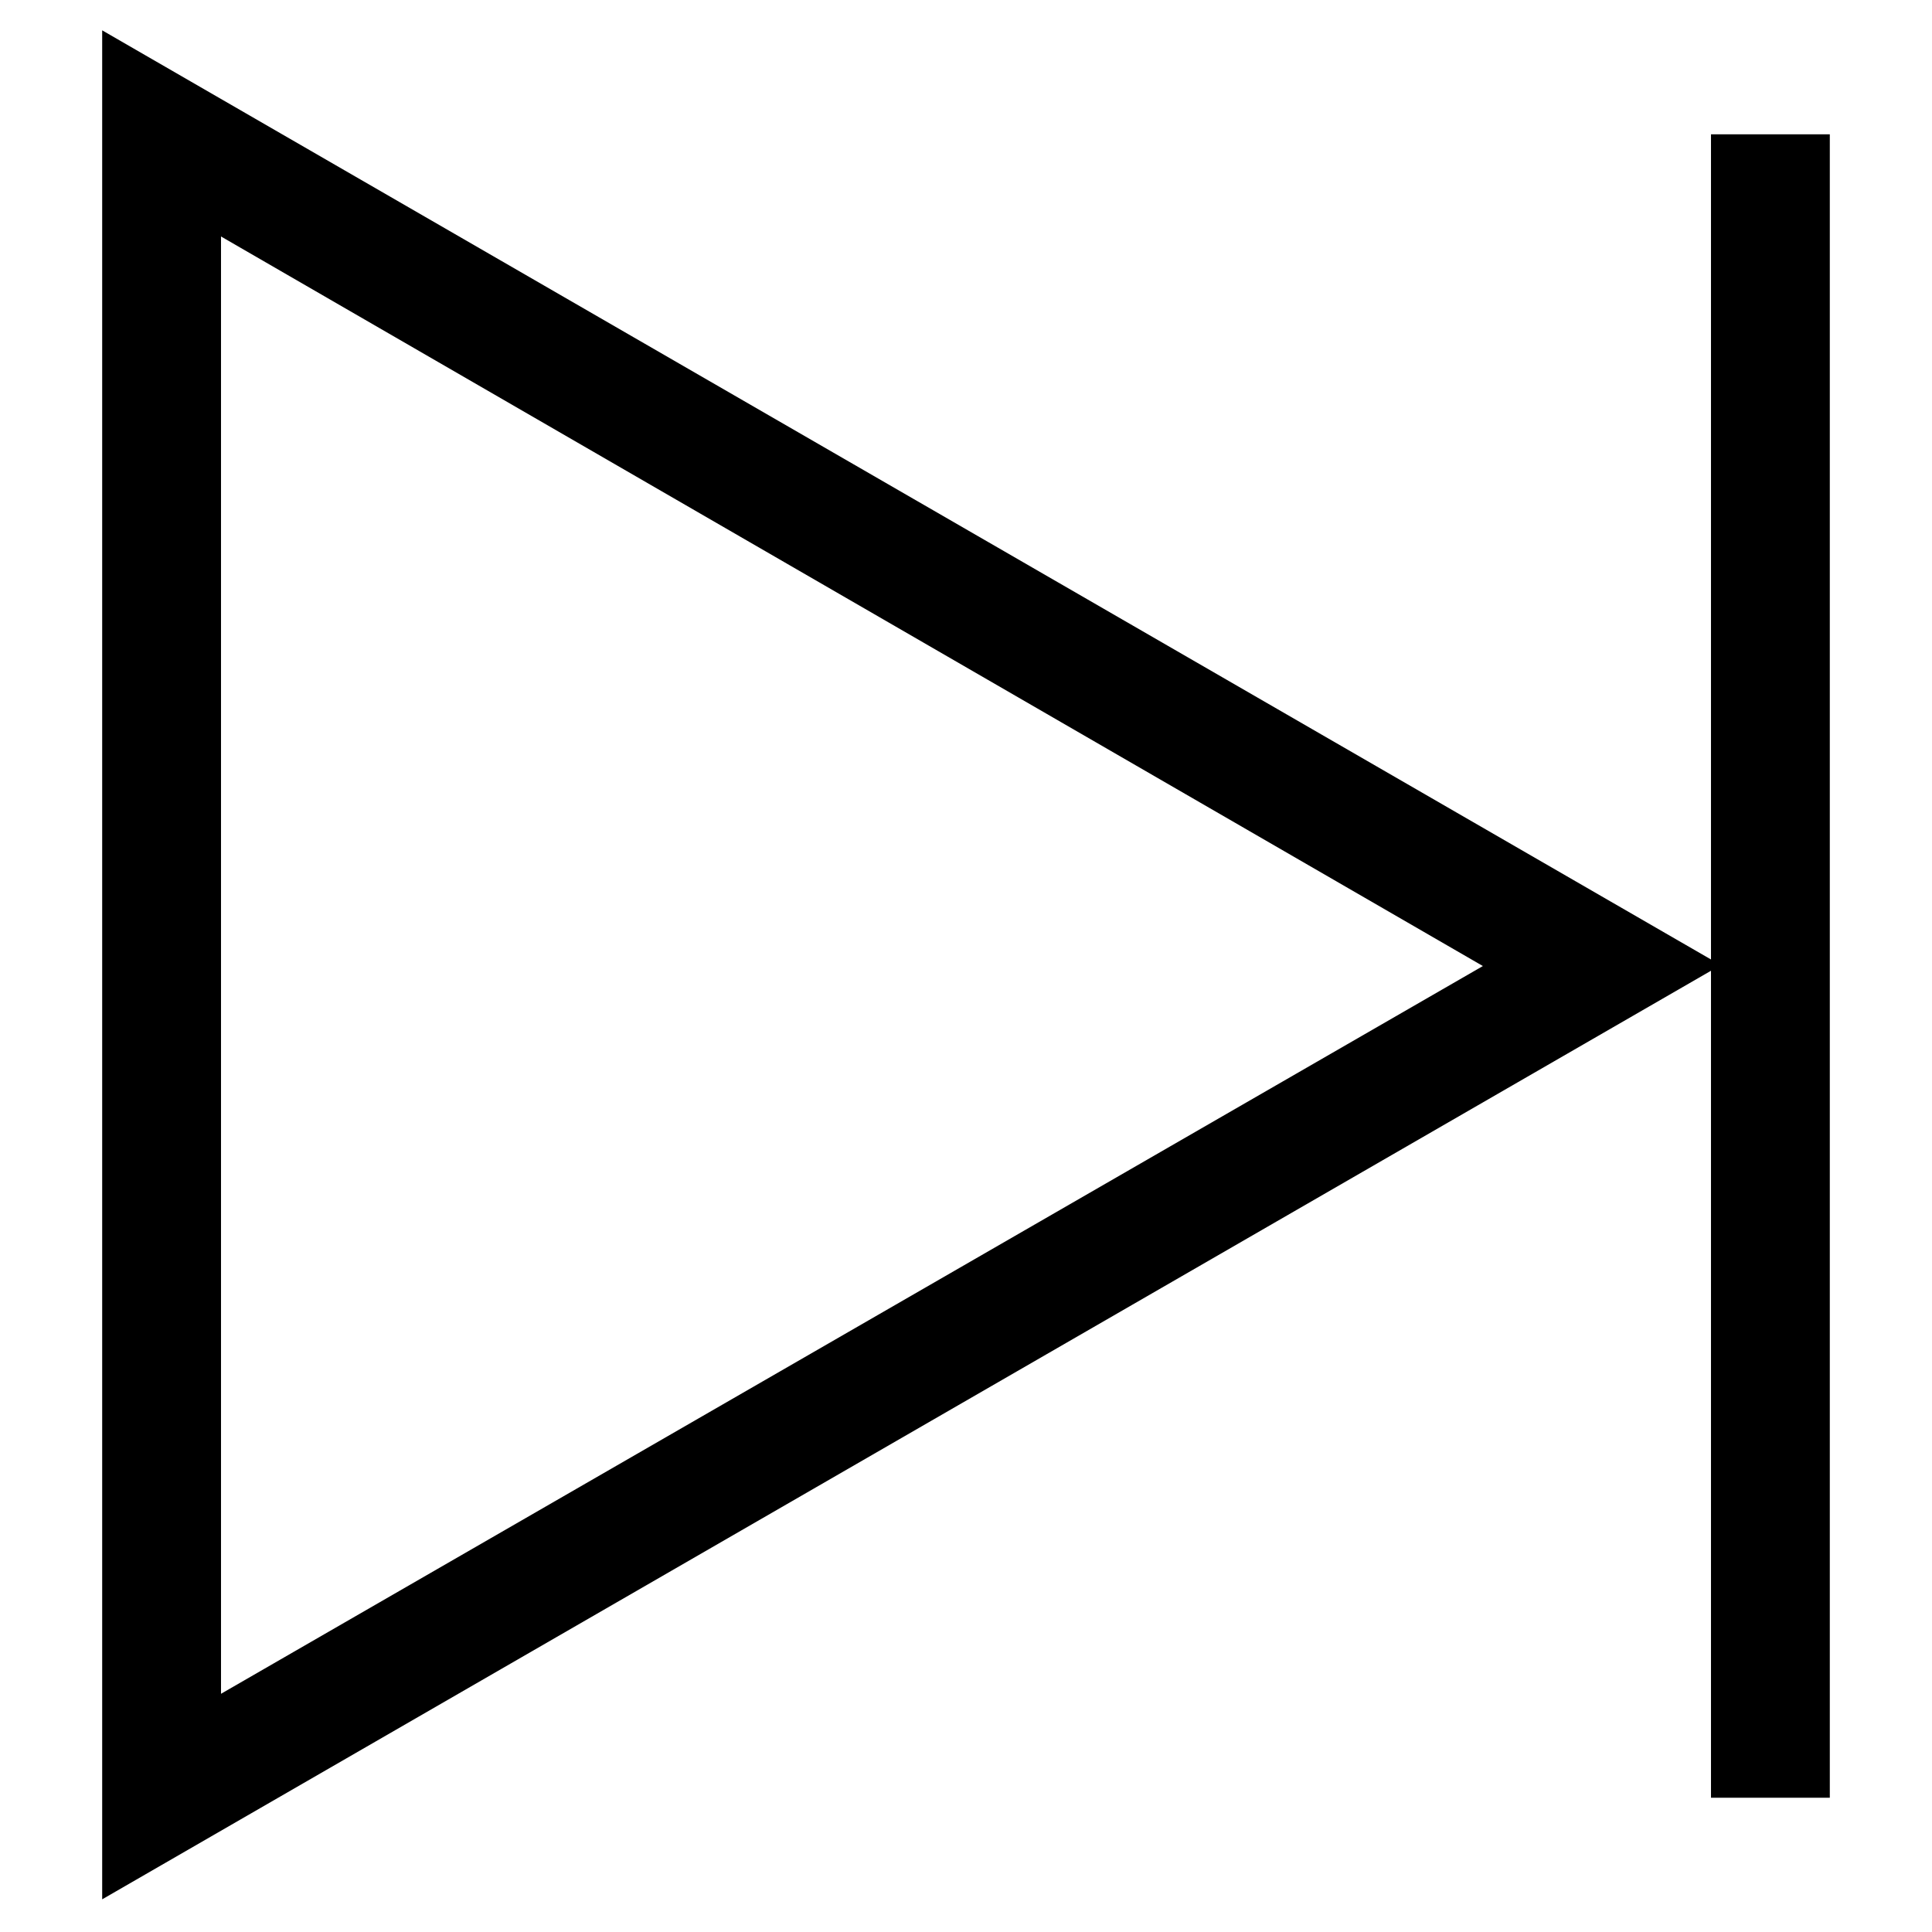
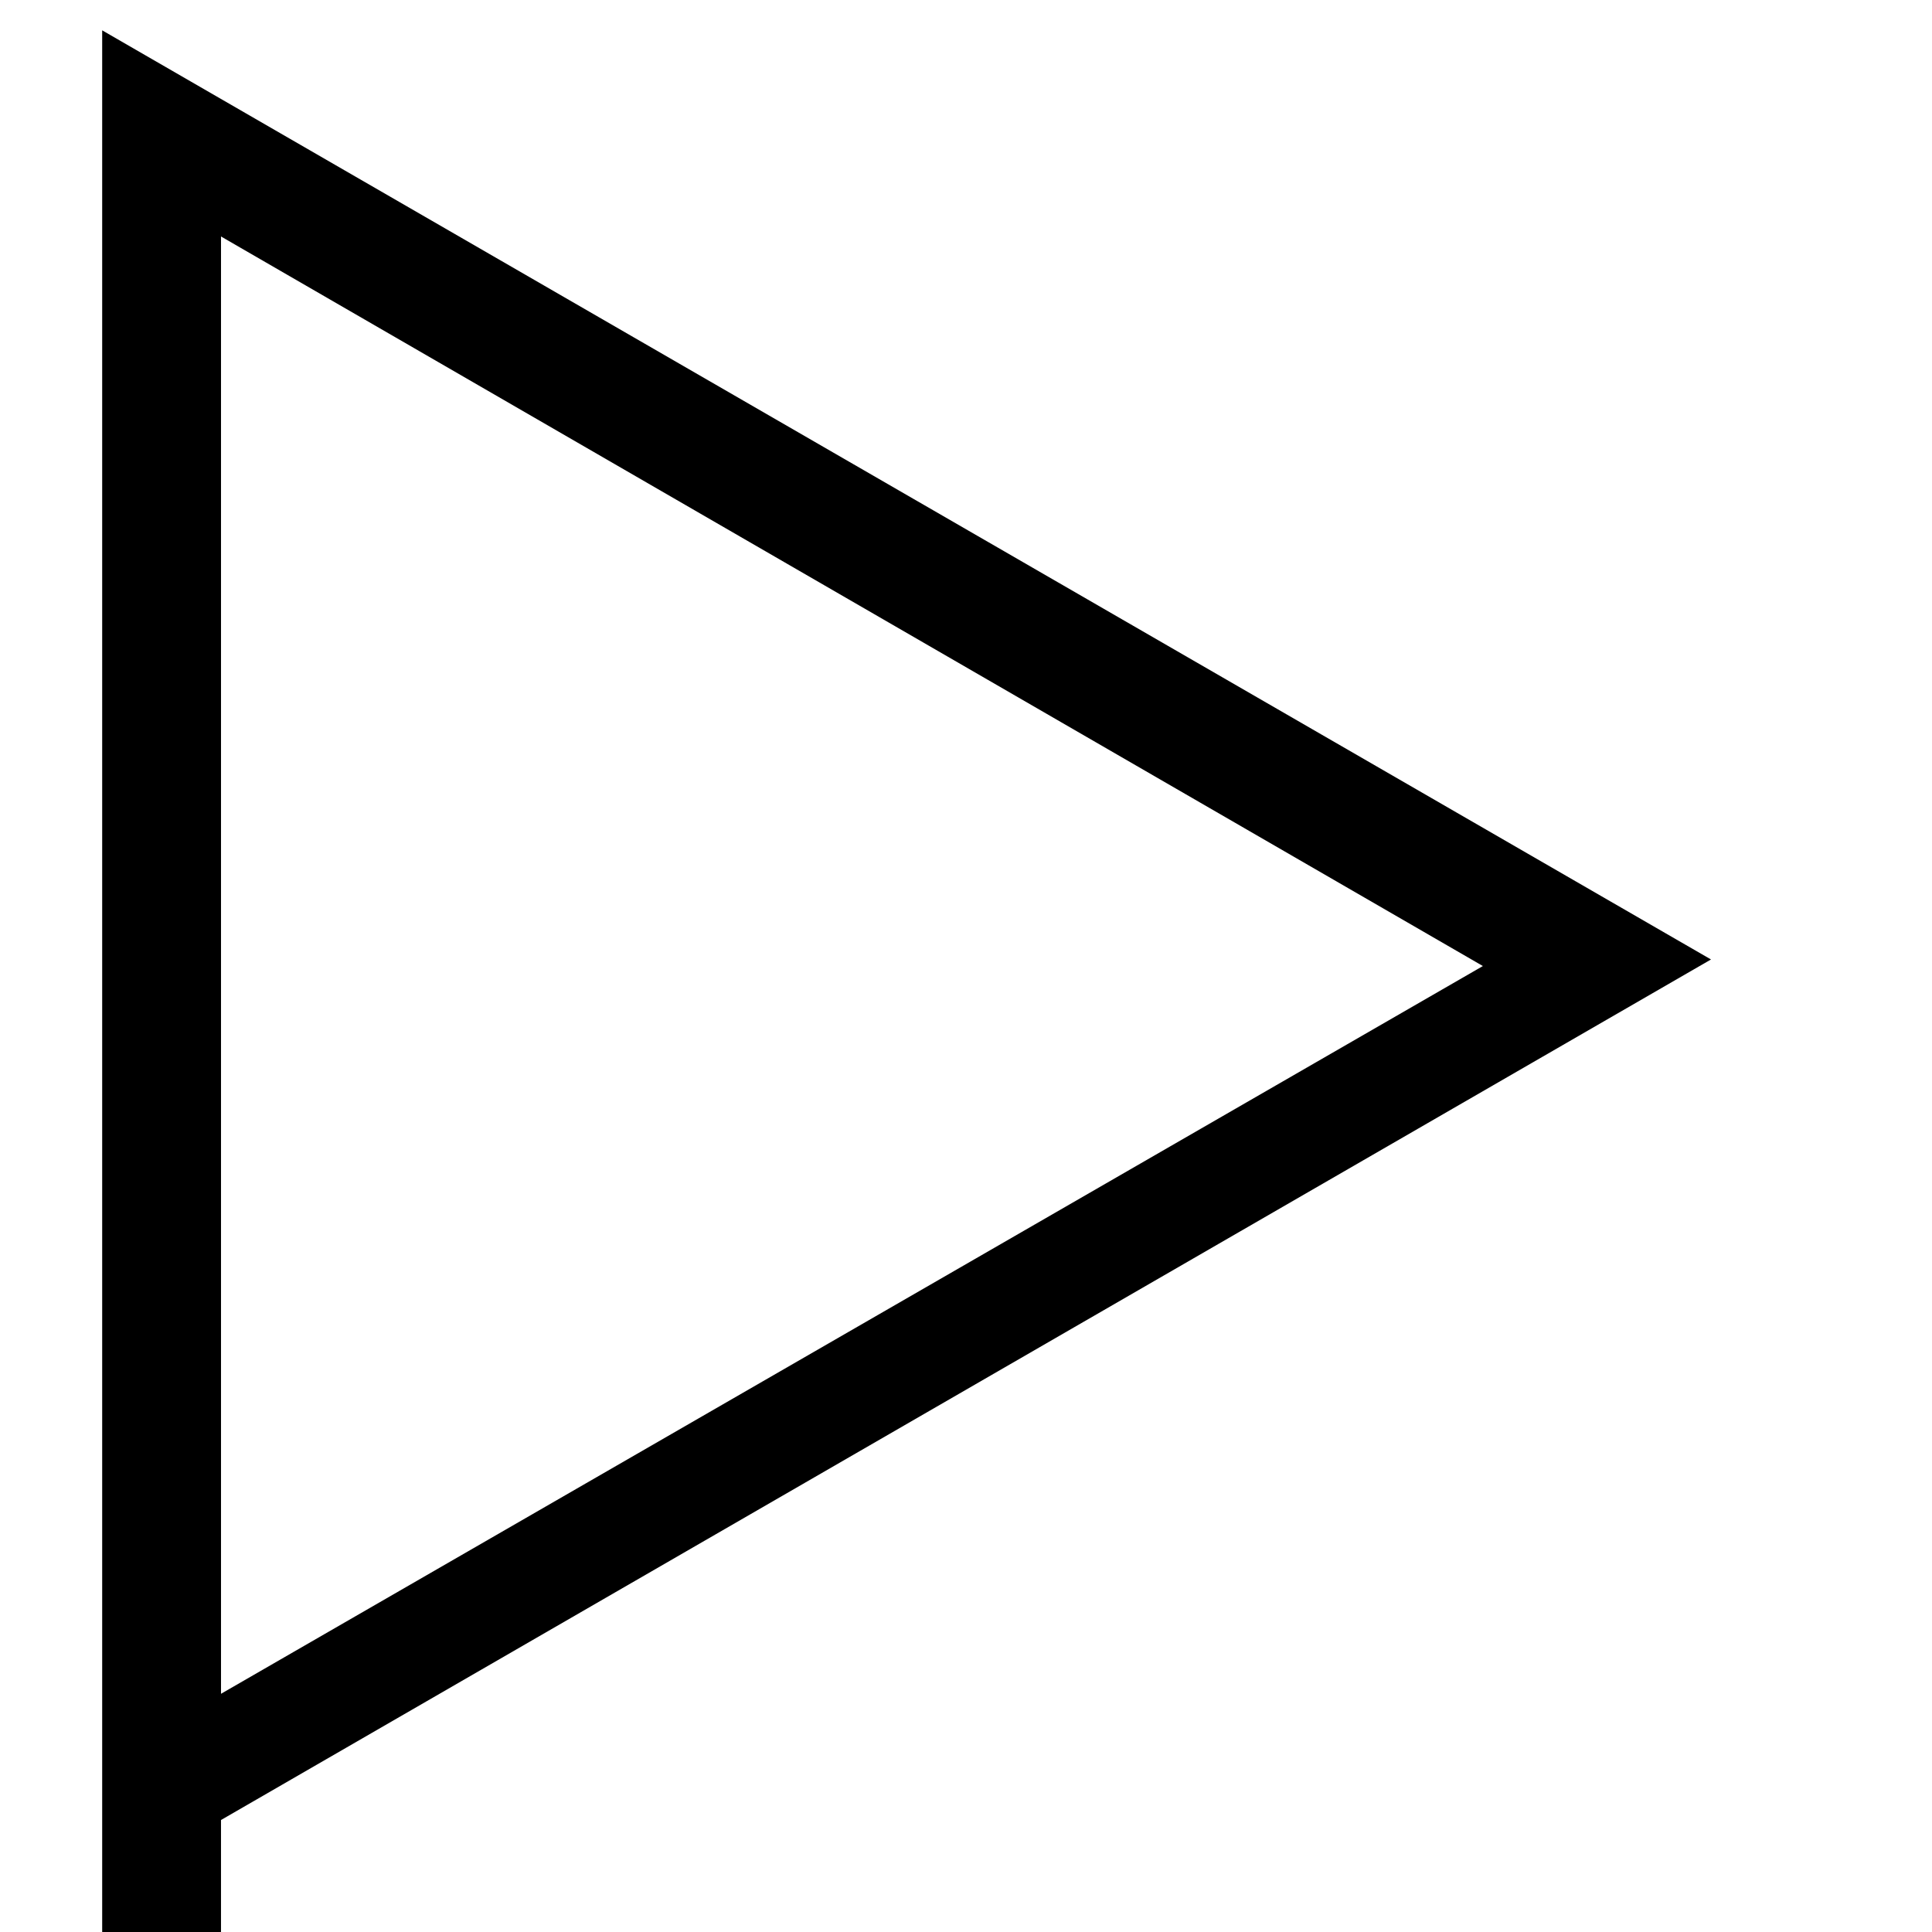
<svg xmlns="http://www.w3.org/2000/svg" fill="#000000" width="800px" height="800px" version="1.1" viewBox="144 144 512 512">
-   <path d="m597.43 398.27-426.35-246.23v495.3l426.35-246.08v219.16h31.488v-440.83h-31.488v218.84zm-394.86 194.6v-386.2l334.41 193.34z" />
+   <path d="m597.43 398.27-426.35-246.23v495.3v219.16h31.488v-440.83h-31.488v218.84zm-394.86 194.6v-386.2l334.41 193.34z" />
</svg>